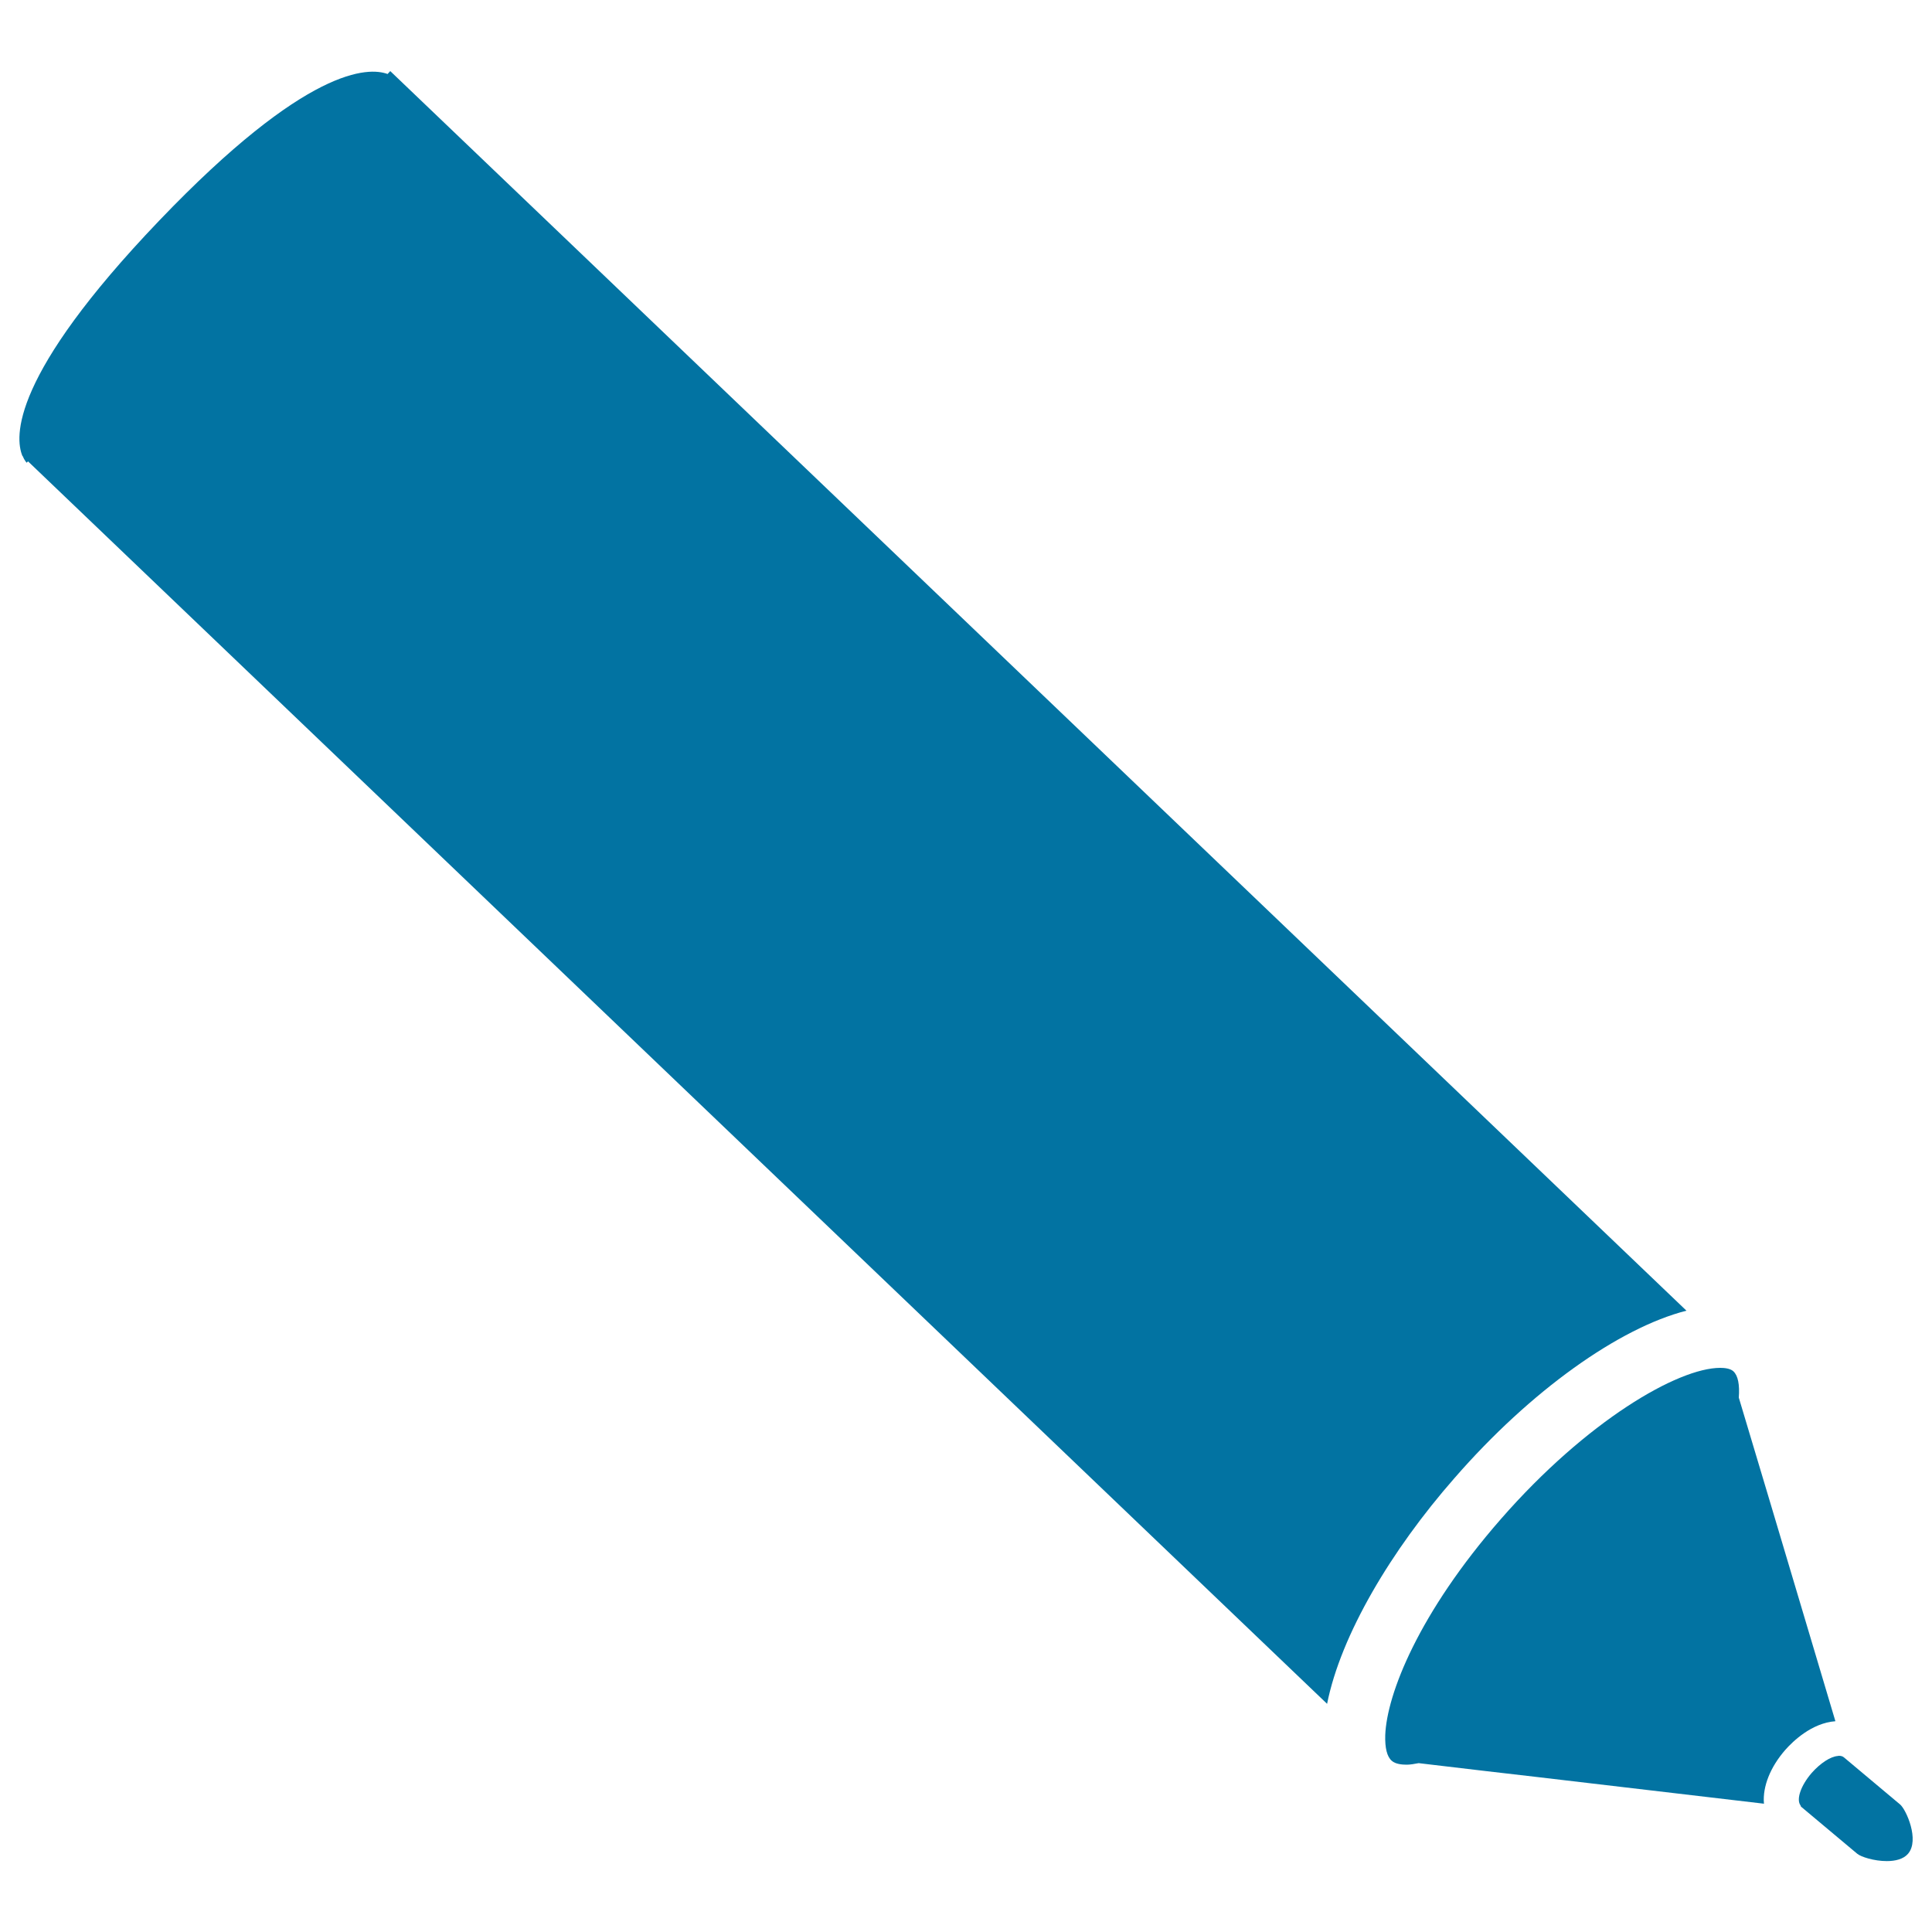
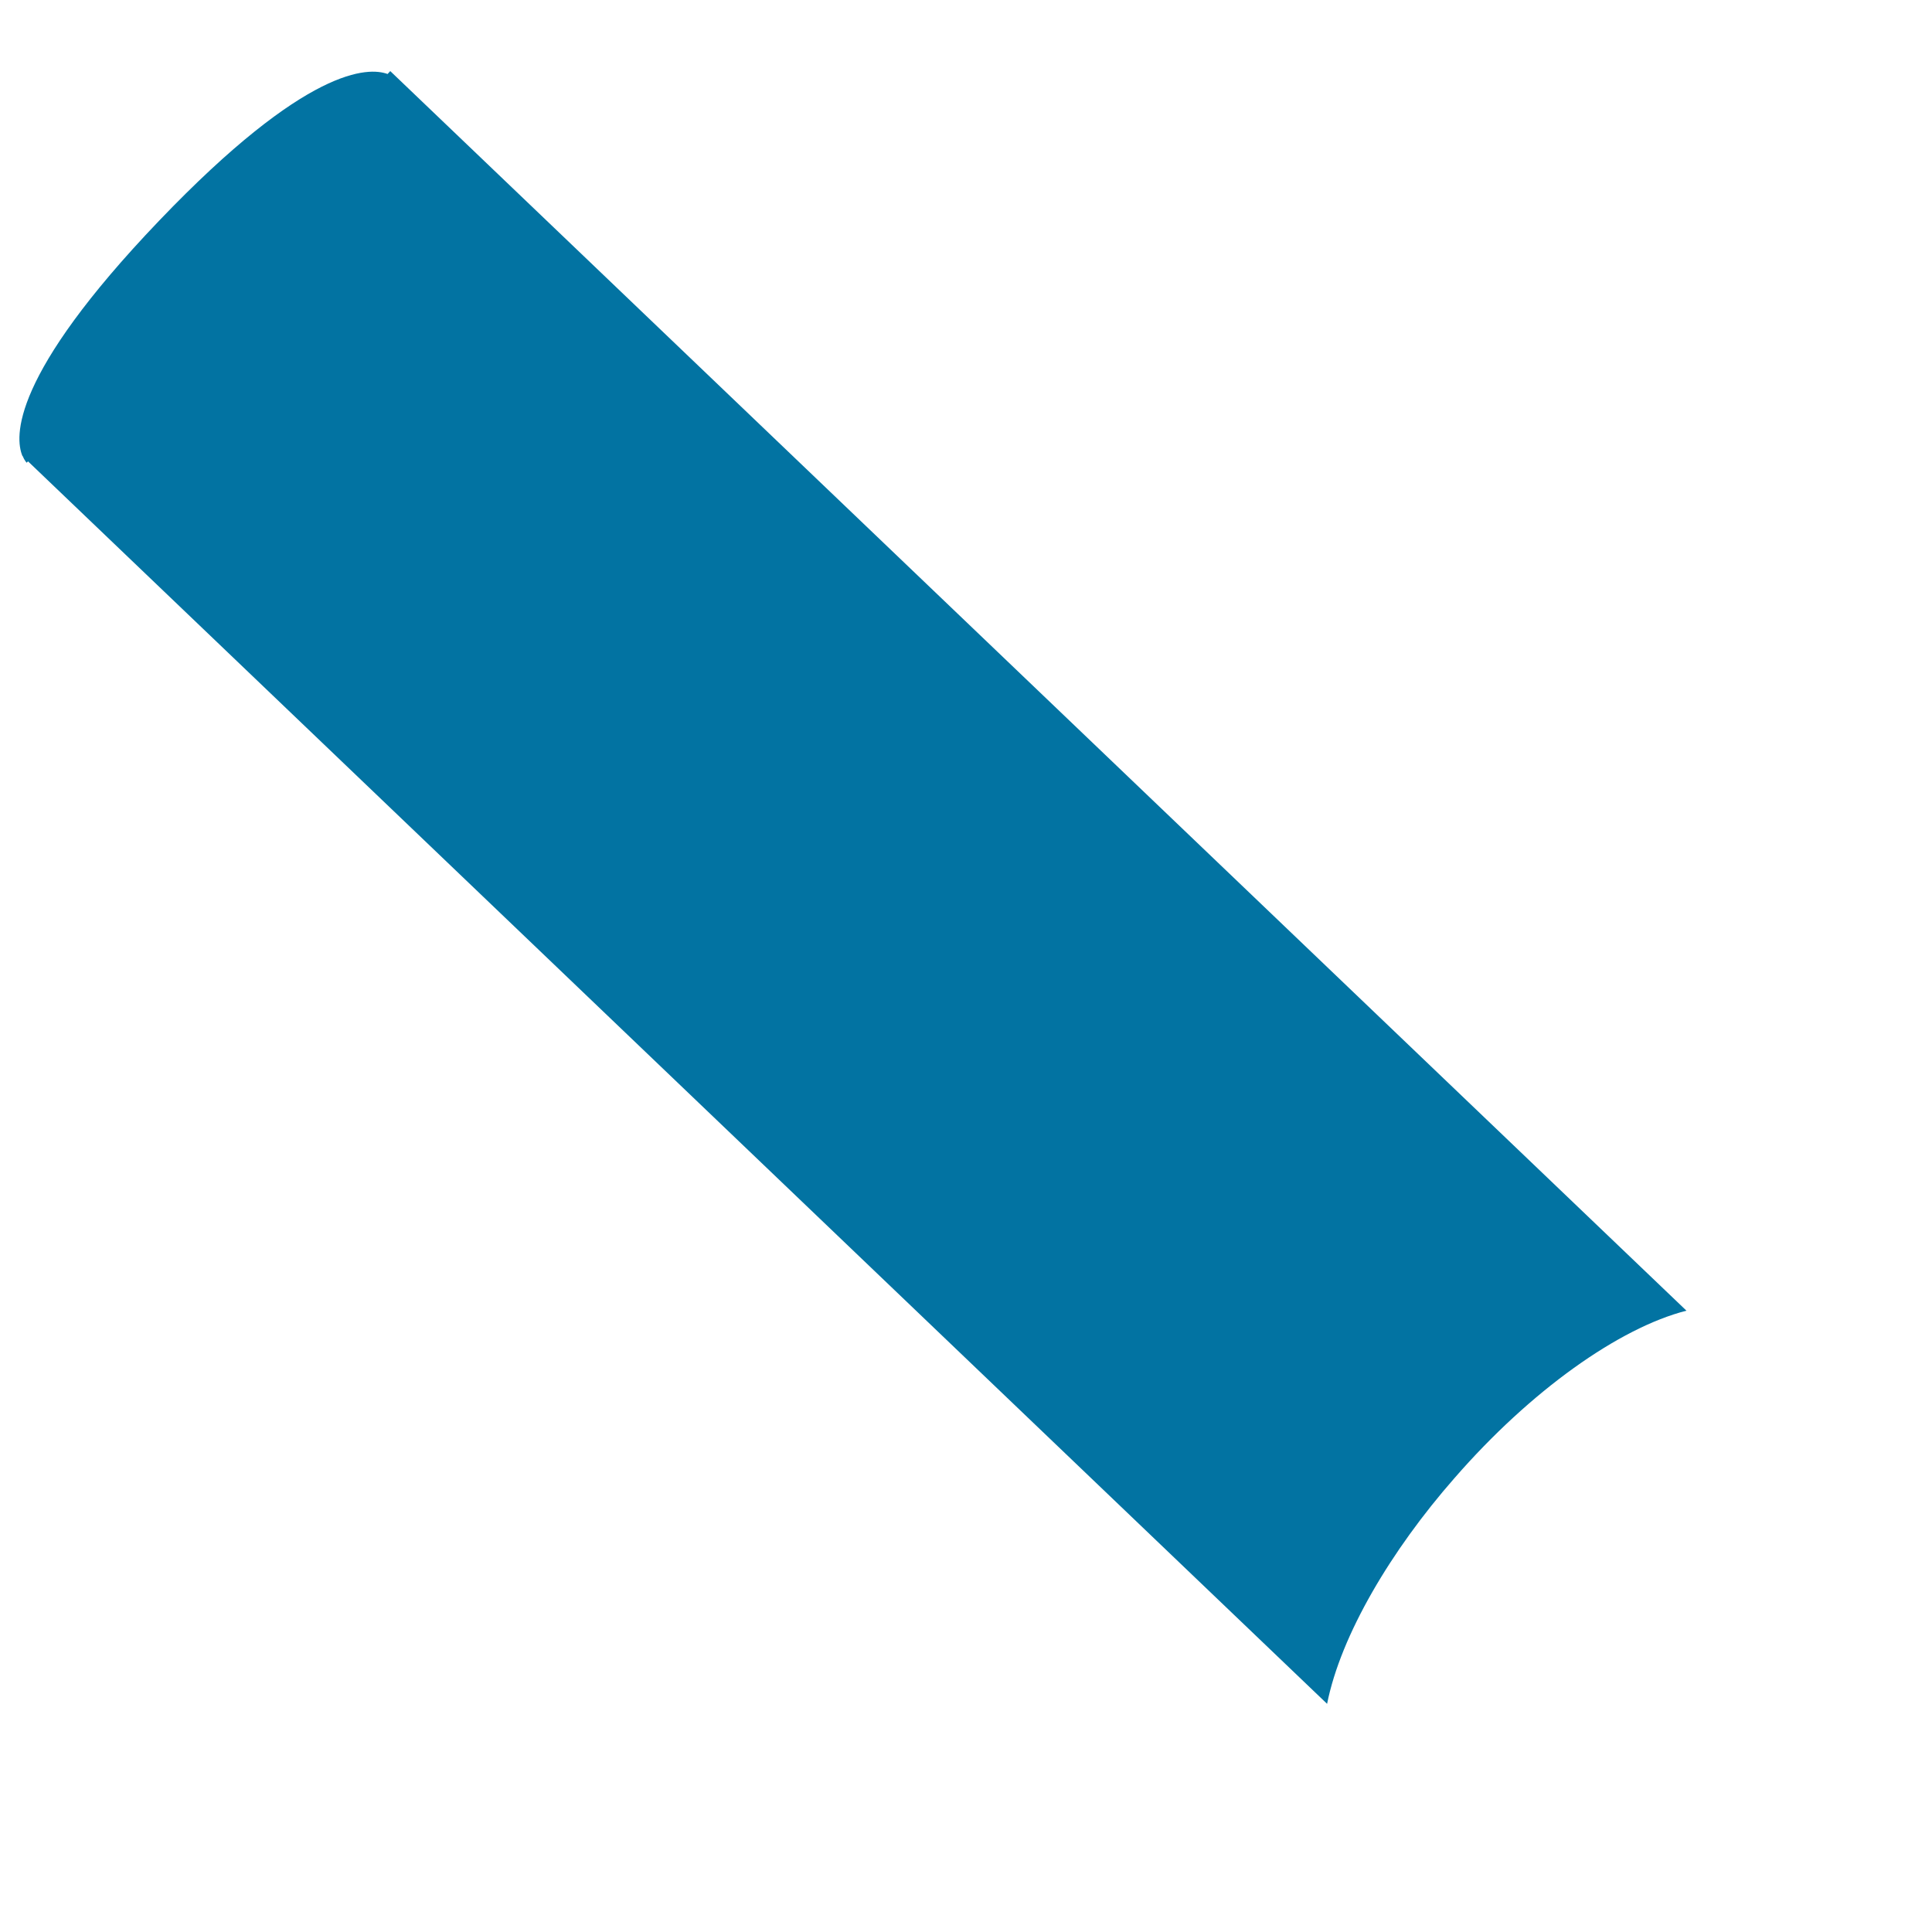
<svg xmlns="http://www.w3.org/2000/svg" viewBox="0 0 1000 1000" style="fill:#0273a2">
  <title>Black Pen SVG icon</title>
  <g>
    <path d="M872.9,678.4L202,36.8l-1.4,1.5c-9.8-3.6-41.6-4.2-118.3,76C5.5,194.6,7.6,226.3,11.6,236l0,0l0.1,0c1,2.4,2.1,3.5,2.1,3.5l0.7-0.7l672.4,643.1c7.1-35.6,33.1-79.4,65.9-116.8C792.3,719.7,838.1,687.3,872.9,678.4z" />
-     <path d="M916.4,778.2l-7.3-24.4l-9.1-30.4c0.5-6.7-0.4-11.4-2.8-13.6c0,0,0-0.1-0.1-0.1c-1.6-1.4-4.5-1.7-6.7-1.7c-21.9,0-69.1,27.4-113.5,78.2c-42.7,48.8-59.1,90.8-59.9,111.9c-0.2,6.6,0.9,11.2,3.4,13.3c1.9,1.7,5.3,2,7.7,2c1.8,0,4.1-0.4,6.2-0.8l34.7,4.1l25.9,3l118.2,13.9c0-0.1-0.1-0.1-0.1-0.2c-0.7-8.7,3.3-18.8,11.1-27.7c3.8-4.3,13.6-13.9,25.9-14.8L916.4,778.2z" />
-     <path d="M954.4,909.6c-0.7-0.6-1.6-0.8-2.6-0.8c-0.2,0-0.4,0.1-0.6,0.1c-3.7,0.3-8.9,3.6-13.5,8.8c-5.7,6.6-8,13.7-5.8,16.7c0.2,0.2,0.1,0.6,0.4,0.8l29,24.3c1.9,1.6,8.7,3.8,15.3,3.8c4.4,0,8.6-1,11-3.8c6.1-7.1-1-22.9-4.1-25.5L954.4,909.6z" />
  </g>
</svg>